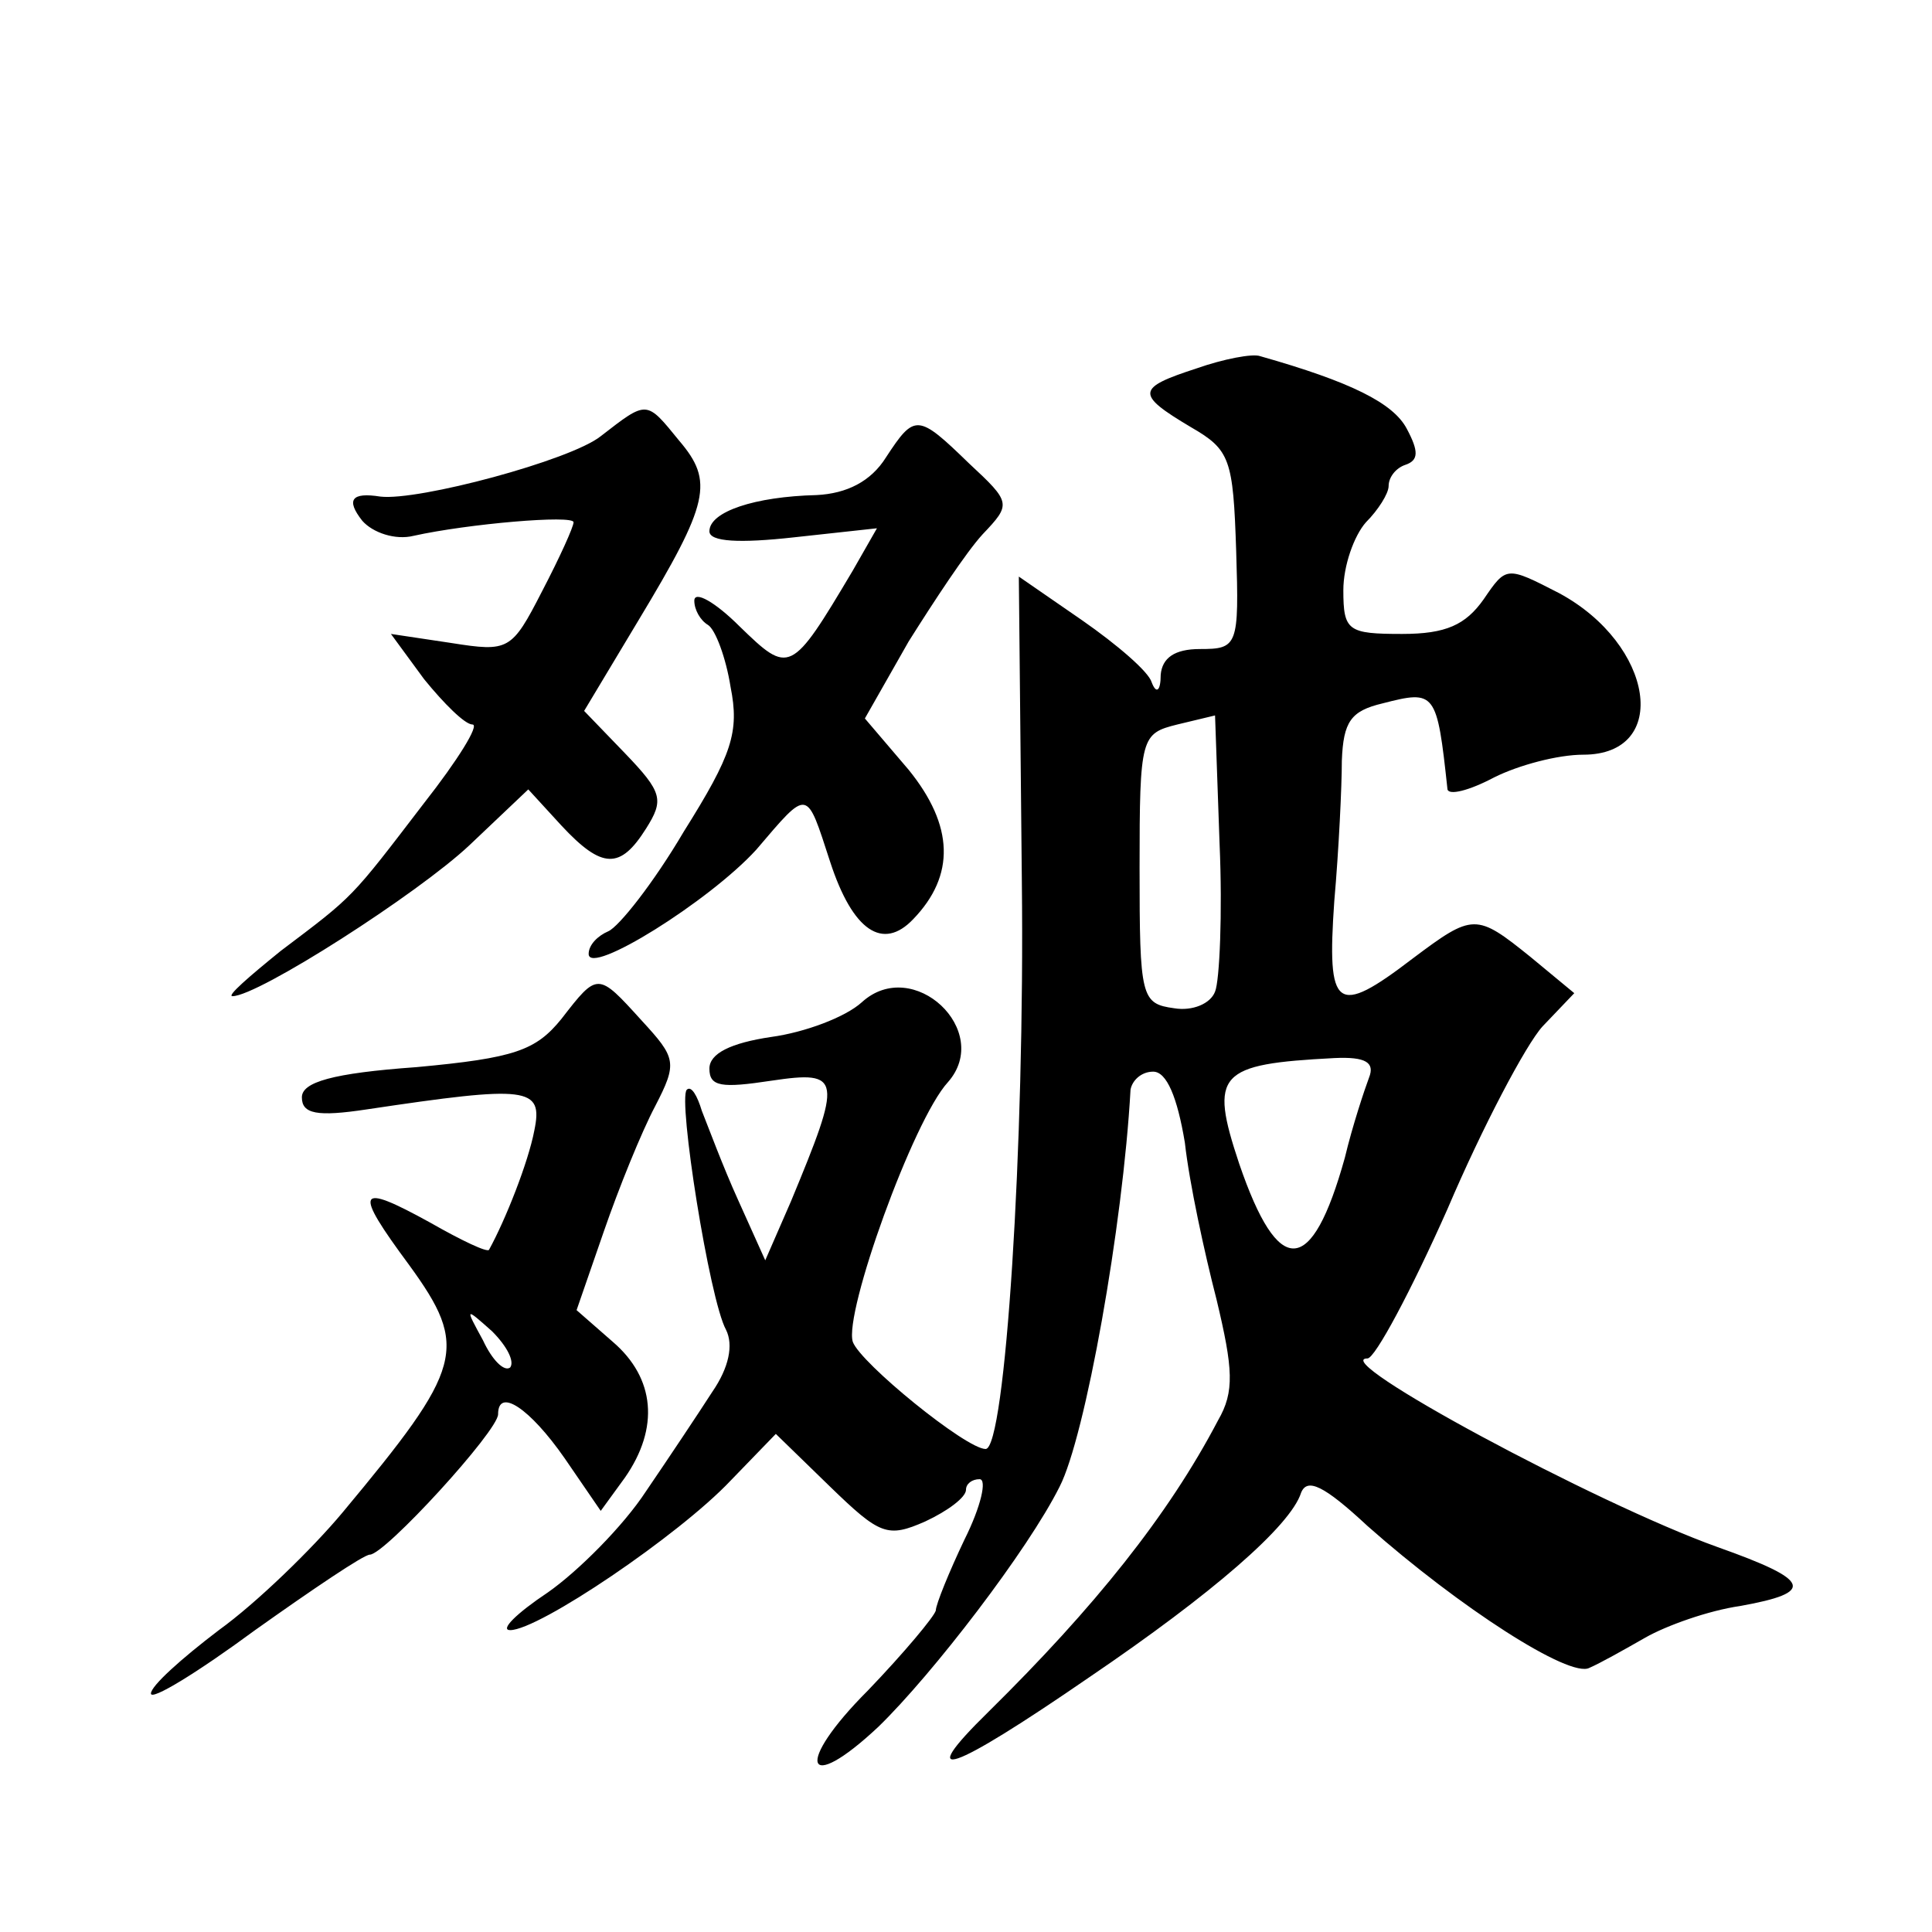
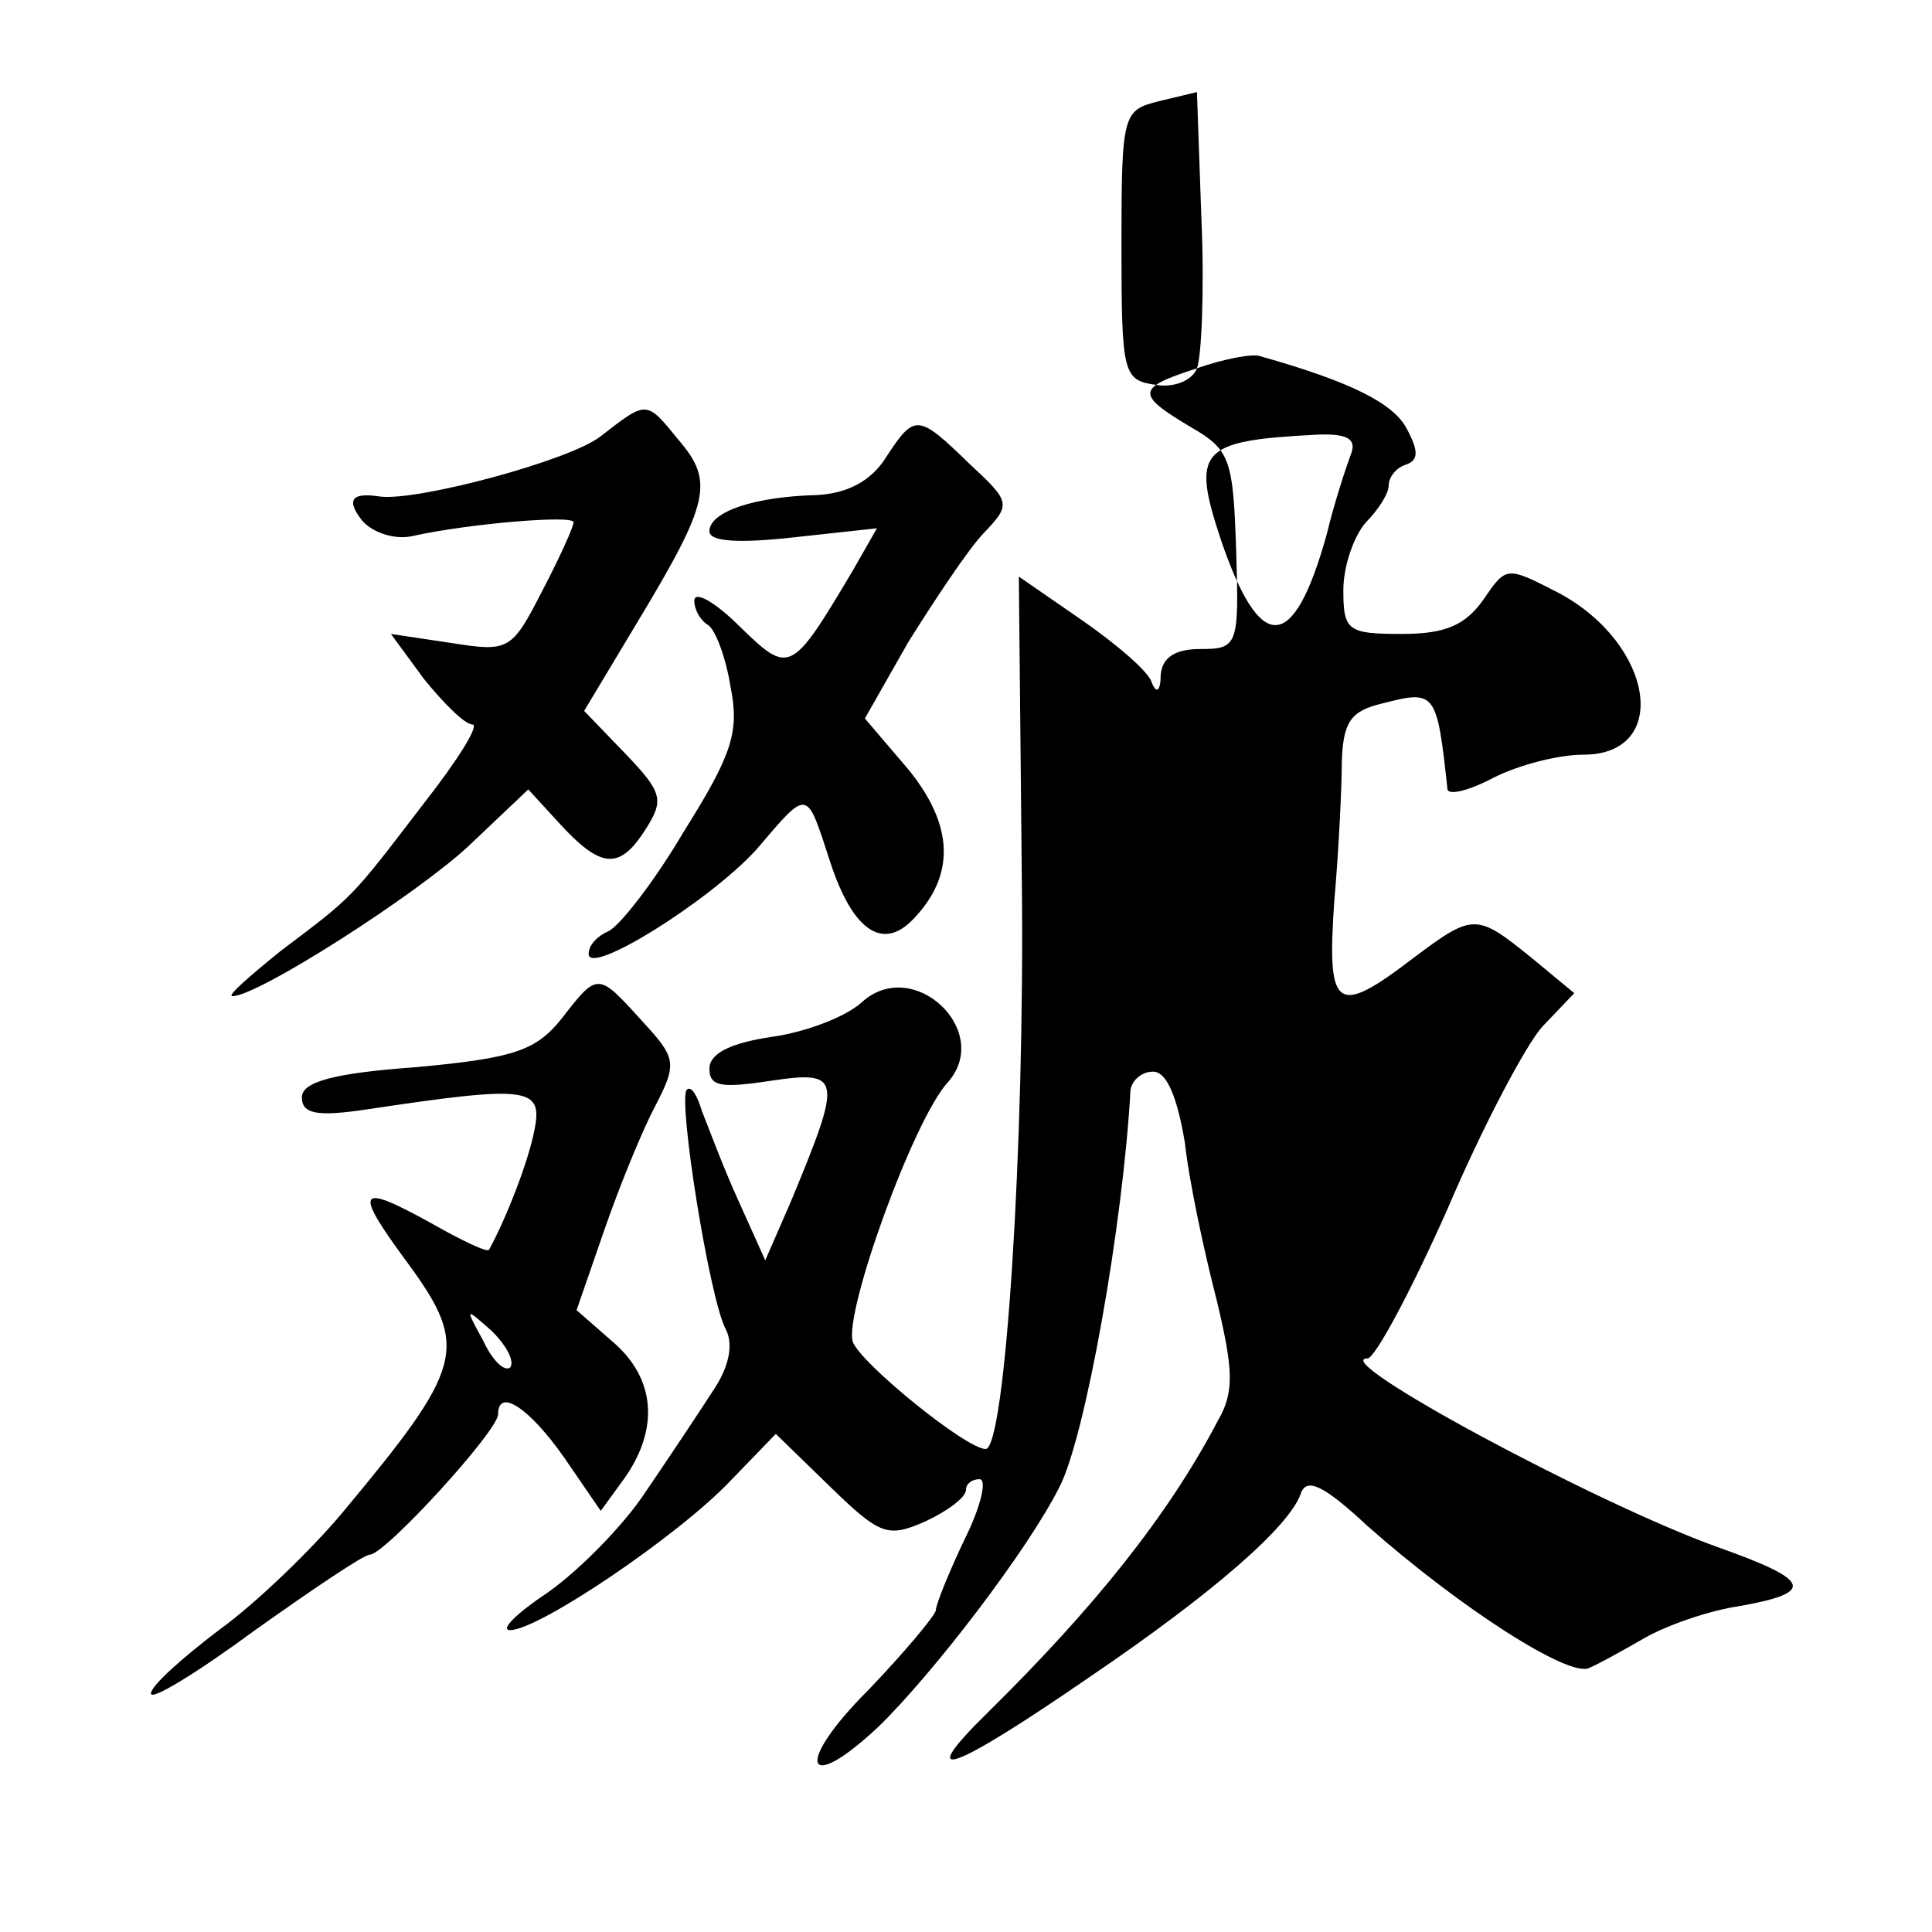
<svg xmlns="http://www.w3.org/2000/svg" version="1.0" width="128pt" height="128pt" viewBox="0 0 128 128" preserveAspectRatio="xMidYMid meet">
  <g transform="translate(0,128) scale(0.1,-0.1)" fill="#0" stroke="none">
-     <path d="M793 1036 c-40 -13 -41 -17 -4 -39 26 -15 28 -21 30 -82 2 -63 1 -65 -24 -65 -17 0 -25 -6 -26 -17 0 -11 -3 -13 -6 -5 -2 7 -23 25 -46 41 l-42 29 2 -202 c2 -175 -11 -376 -24 -376 -13 0 -83 57 -88 71 -6 19 40 147 63 172 30 34 -23 84 -57 53 -11 -10 -38 -20 -60 -23 -27 -4 -41 -11 -41 -21 0 -12 8 -13 41 -8 47 7 47 2 13 -80 l-17 -39 -18 40 c-10 22 -20 49 -24 59 -3 10 -7 17 -10 14 -6 -6 15 -139 26 -159 5 -10 2 -25 -9 -41 -9 -14 -29 -44 -44 -66 -15 -23 -45 -53 -65 -67 -21 -14 -32 -25 -25 -25 19 0 112 63 146 99 l30 31 36 -35 c33 -32 38 -34 63 -23 15 7 27 16 27 21 0 4 4 7 9 7 5 0 1 -18 -10 -40 -10 -21 -19 -43 -19 -47 -1 -4 -21 -28 -45 -53 -49 -49 -42 -70 7 -24 36 35 99 117 120 159 17 33 42 173 47 263 1 6 7 12 15 12 9 0 16 -17 21 -47 3 -27 13 -73 21 -104 11 -46 12 -61 1 -80 -33 -63 -82 -124 -152 -193 -50 -49 -26 -41 67 23 81 55 133 100 140 122 4 10 15 5 44 -22 61 -54 134 -101 147 -94 7 3 23 12 37 20 14 8 42 18 63 21 50 9 47 17 -15 39 -81 29 -259 125 -232 125 5 0 29 45 53 99 23 54 52 109 63 121 l21 22 -29 24 c-36 29 -38 29 -78 -1 -51 -39 -57 -34 -52 38 3 34 5 76 5 93 1 26 6 33 27 38 35 9 36 8 43 -57 1 -4 14 -1 31 8 16 8 42 15 59 15 58 0 47 73 -16 107 -35 18 -35 18 -50 -4 -12 -17 -25 -23 -54 -23 -36 0 -39 2 -39 29 0 16 7 36 15 45 8 8 15 19 15 24 0 6 5 12 11 14 9 3 9 9 1 24 -9 17 -37 31 -97 48 -5 2 -25 -2 -42 -8z m12 -413 c-3 -8 -15 -13 -27 -11 -22 3 -23 7 -23 93 0 87 1 89 25 95 l25 6 3 -85 c2 -46 0 -91 -3 -98z m102 -57 c-3 -8 -11 -32 -16 -53 -22 -79 -44 -80 -70 -4 -20 60 -14 66 63 70 21 1 27 -3 23 -13z M398 991 c-20 -16 -121 -43 -146 -40 -19 3 -23 -2 -12 -16 7 -8 22 -13 34 -10 36 8 106 14 106 9 0 -3 -9 -23 -21 -46 -20 -39 -22 -40 -60 -34 l-40 6 22 -30 c13 -16 27 -30 32 -30 5 0 -10 -24 -32 -52 -49 -64 -46 -61 -95 -98 -21 -17 -36 -30 -32 -30 17 0 123 68 157 100 l39 37 22 -24 c27 -29 39 -29 56 -2 12 19 11 24 -14 50 l-27 28 36 60 c47 78 50 92 27 119 -22 27 -21 27 -52 3z M587 977 c-10 -16 -26 -24 -46 -25 -41 -1 -71 -11 -71 -24 0 -7 20 -8 56 -4 l55 6 -16 -28 c-41 -69 -42 -69 -75 -37 -16 16 -30 24 -30 17 0 -6 4 -13 9 -16 5 -3 12 -22 15 -41 6 -30 1 -45 -31 -96 -20 -34 -43 -63 -50 -66 -7 -3 -13 -9 -13 -15 0 -15 80 35 111 69 35 41 33 41 49 -8 15 -46 35 -59 55 -38 28 29 27 62 -3 99 l-29 34 29 51 c17 27 38 59 49 71 19 20 19 21 -9 47 -34 33 -36 33 -55 4z M372 605 c-17 -21 -31 -26 -96 -32 -56 -4 -76 -10 -76 -20 0 -11 10 -13 43 -8 107 16 117 15 111 -14 -4 -21 -19 -59 -30 -79 -1 -2 -18 6 -39 18 -49 27 -51 22 -14 -28 40 -55 36 -68 -44 -164 -20 -24 -57 -60 -82 -78 -25 -19 -45 -37 -45 -42 0 -5 31 14 69 42 38 27 72 50 76 50 10 0 85 82 85 93 0 18 21 4 44 -29 l24 -35 16 22 c23 33 20 66 -8 90 l-24 21 18 52 c10 29 25 66 34 83 15 29 14 32 -9 57 -29 32 -29 32 -53 1z m-34 -231 c-4 -3 -12 5 -18 18 -12 22 -12 22 6 6 10 -10 15 -20 12 -24z" />
+     <path d="M793 1036 c-40 -13 -41 -17 -4 -39 26 -15 28 -21 30 -82 2 -63 1 -65 -24 -65 -17 0 -25 -6 -26 -17 0 -11 -3 -13 -6 -5 -2 7 -23 25 -46 41 l-42 29 2 -202 c2 -175 -11 -376 -24 -376 -13 0 -83 57 -88 71 -6 19 40 147 63 172 30 34 -23 84 -57 53 -11 -10 -38 -20 -60 -23 -27 -4 -41 -11 -41 -21 0 -12 8 -13 41 -8 47 7 47 2 13 -80 l-17 -39 -18 40 c-10 22 -20 49 -24 59 -3 10 -7 17 -10 14 -6 -6 15 -139 26 -159 5 -10 2 -25 -9 -41 -9 -14 -29 -44 -44 -66 -15 -23 -45 -53 -65 -67 -21 -14 -32 -25 -25 -25 19 0 112 63 146 99 l30 31 36 -35 c33 -32 38 -34 63 -23 15 7 27 16 27 21 0 4 4 7 9 7 5 0 1 -18 -10 -40 -10 -21 -19 -43 -19 -47 -1 -4 -21 -28 -45 -53 -49 -49 -42 -70 7 -24 36 35 99 117 120 159 17 33 42 173 47 263 1 6 7 12 15 12 9 0 16 -17 21 -47 3 -27 13 -73 21 -104 11 -46 12 -61 1 -80 -33 -63 -82 -124 -152 -193 -50 -49 -26 -41 67 23 81 55 133 100 140 122 4 10 15 5 44 -22 61 -54 134 -101 147 -94 7 3 23 12 37 20 14 8 42 18 63 21 50 9 47 17 -15 39 -81 29 -259 125 -232 125 5 0 29 45 53 99 23 54 52 109 63 121 l21 22 -29 24 c-36 29 -38 29 -78 -1 -51 -39 -57 -34 -52 38 3 34 5 76 5 93 1 26 6 33 27 38 35 9 36 8 43 -57 1 -4 14 -1 31 8 16 8 42 15 59 15 58 0 47 73 -16 107 -35 18 -35 18 -50 -4 -12 -17 -25 -23 -54 -23 -36 0 -39 2 -39 29 0 16 7 36 15 45 8 8 15 19 15 24 0 6 5 12 11 14 9 3 9 9 1 24 -9 17 -37 31 -97 48 -5 2 -25 -2 -42 -8z c-3 -8 -15 -13 -27 -11 -22 3 -23 7 -23 93 0 87 1 89 25 95 l25 6 3 -85 c2 -46 0 -91 -3 -98z m102 -57 c-3 -8 -11 -32 -16 -53 -22 -79 -44 -80 -70 -4 -20 60 -14 66 63 70 21 1 27 -3 23 -13z M398 991 c-20 -16 -121 -43 -146 -40 -19 3 -23 -2 -12 -16 7 -8 22 -13 34 -10 36 8 106 14 106 9 0 -3 -9 -23 -21 -46 -20 -39 -22 -40 -60 -34 l-40 6 22 -30 c13 -16 27 -30 32 -30 5 0 -10 -24 -32 -52 -49 -64 -46 -61 -95 -98 -21 -17 -36 -30 -32 -30 17 0 123 68 157 100 l39 37 22 -24 c27 -29 39 -29 56 -2 12 19 11 24 -14 50 l-27 28 36 60 c47 78 50 92 27 119 -22 27 -21 27 -52 3z M587 977 c-10 -16 -26 -24 -46 -25 -41 -1 -71 -11 -71 -24 0 -7 20 -8 56 -4 l55 6 -16 -28 c-41 -69 -42 -69 -75 -37 -16 16 -30 24 -30 17 0 -6 4 -13 9 -16 5 -3 12 -22 15 -41 6 -30 1 -45 -31 -96 -20 -34 -43 -63 -50 -66 -7 -3 -13 -9 -13 -15 0 -15 80 35 111 69 35 41 33 41 49 -8 15 -46 35 -59 55 -38 28 29 27 62 -3 99 l-29 34 29 51 c17 27 38 59 49 71 19 20 19 21 -9 47 -34 33 -36 33 -55 4z M372 605 c-17 -21 -31 -26 -96 -32 -56 -4 -76 -10 -76 -20 0 -11 10 -13 43 -8 107 16 117 15 111 -14 -4 -21 -19 -59 -30 -79 -1 -2 -18 6 -39 18 -49 27 -51 22 -14 -28 40 -55 36 -68 -44 -164 -20 -24 -57 -60 -82 -78 -25 -19 -45 -37 -45 -42 0 -5 31 14 69 42 38 27 72 50 76 50 10 0 85 82 85 93 0 18 21 4 44 -29 l24 -35 16 22 c23 33 20 66 -8 90 l-24 21 18 52 c10 29 25 66 34 83 15 29 14 32 -9 57 -29 32 -29 32 -53 1z m-34 -231 c-4 -3 -12 5 -18 18 -12 22 -12 22 6 6 10 -10 15 -20 12 -24z" />
  </g>
</svg>